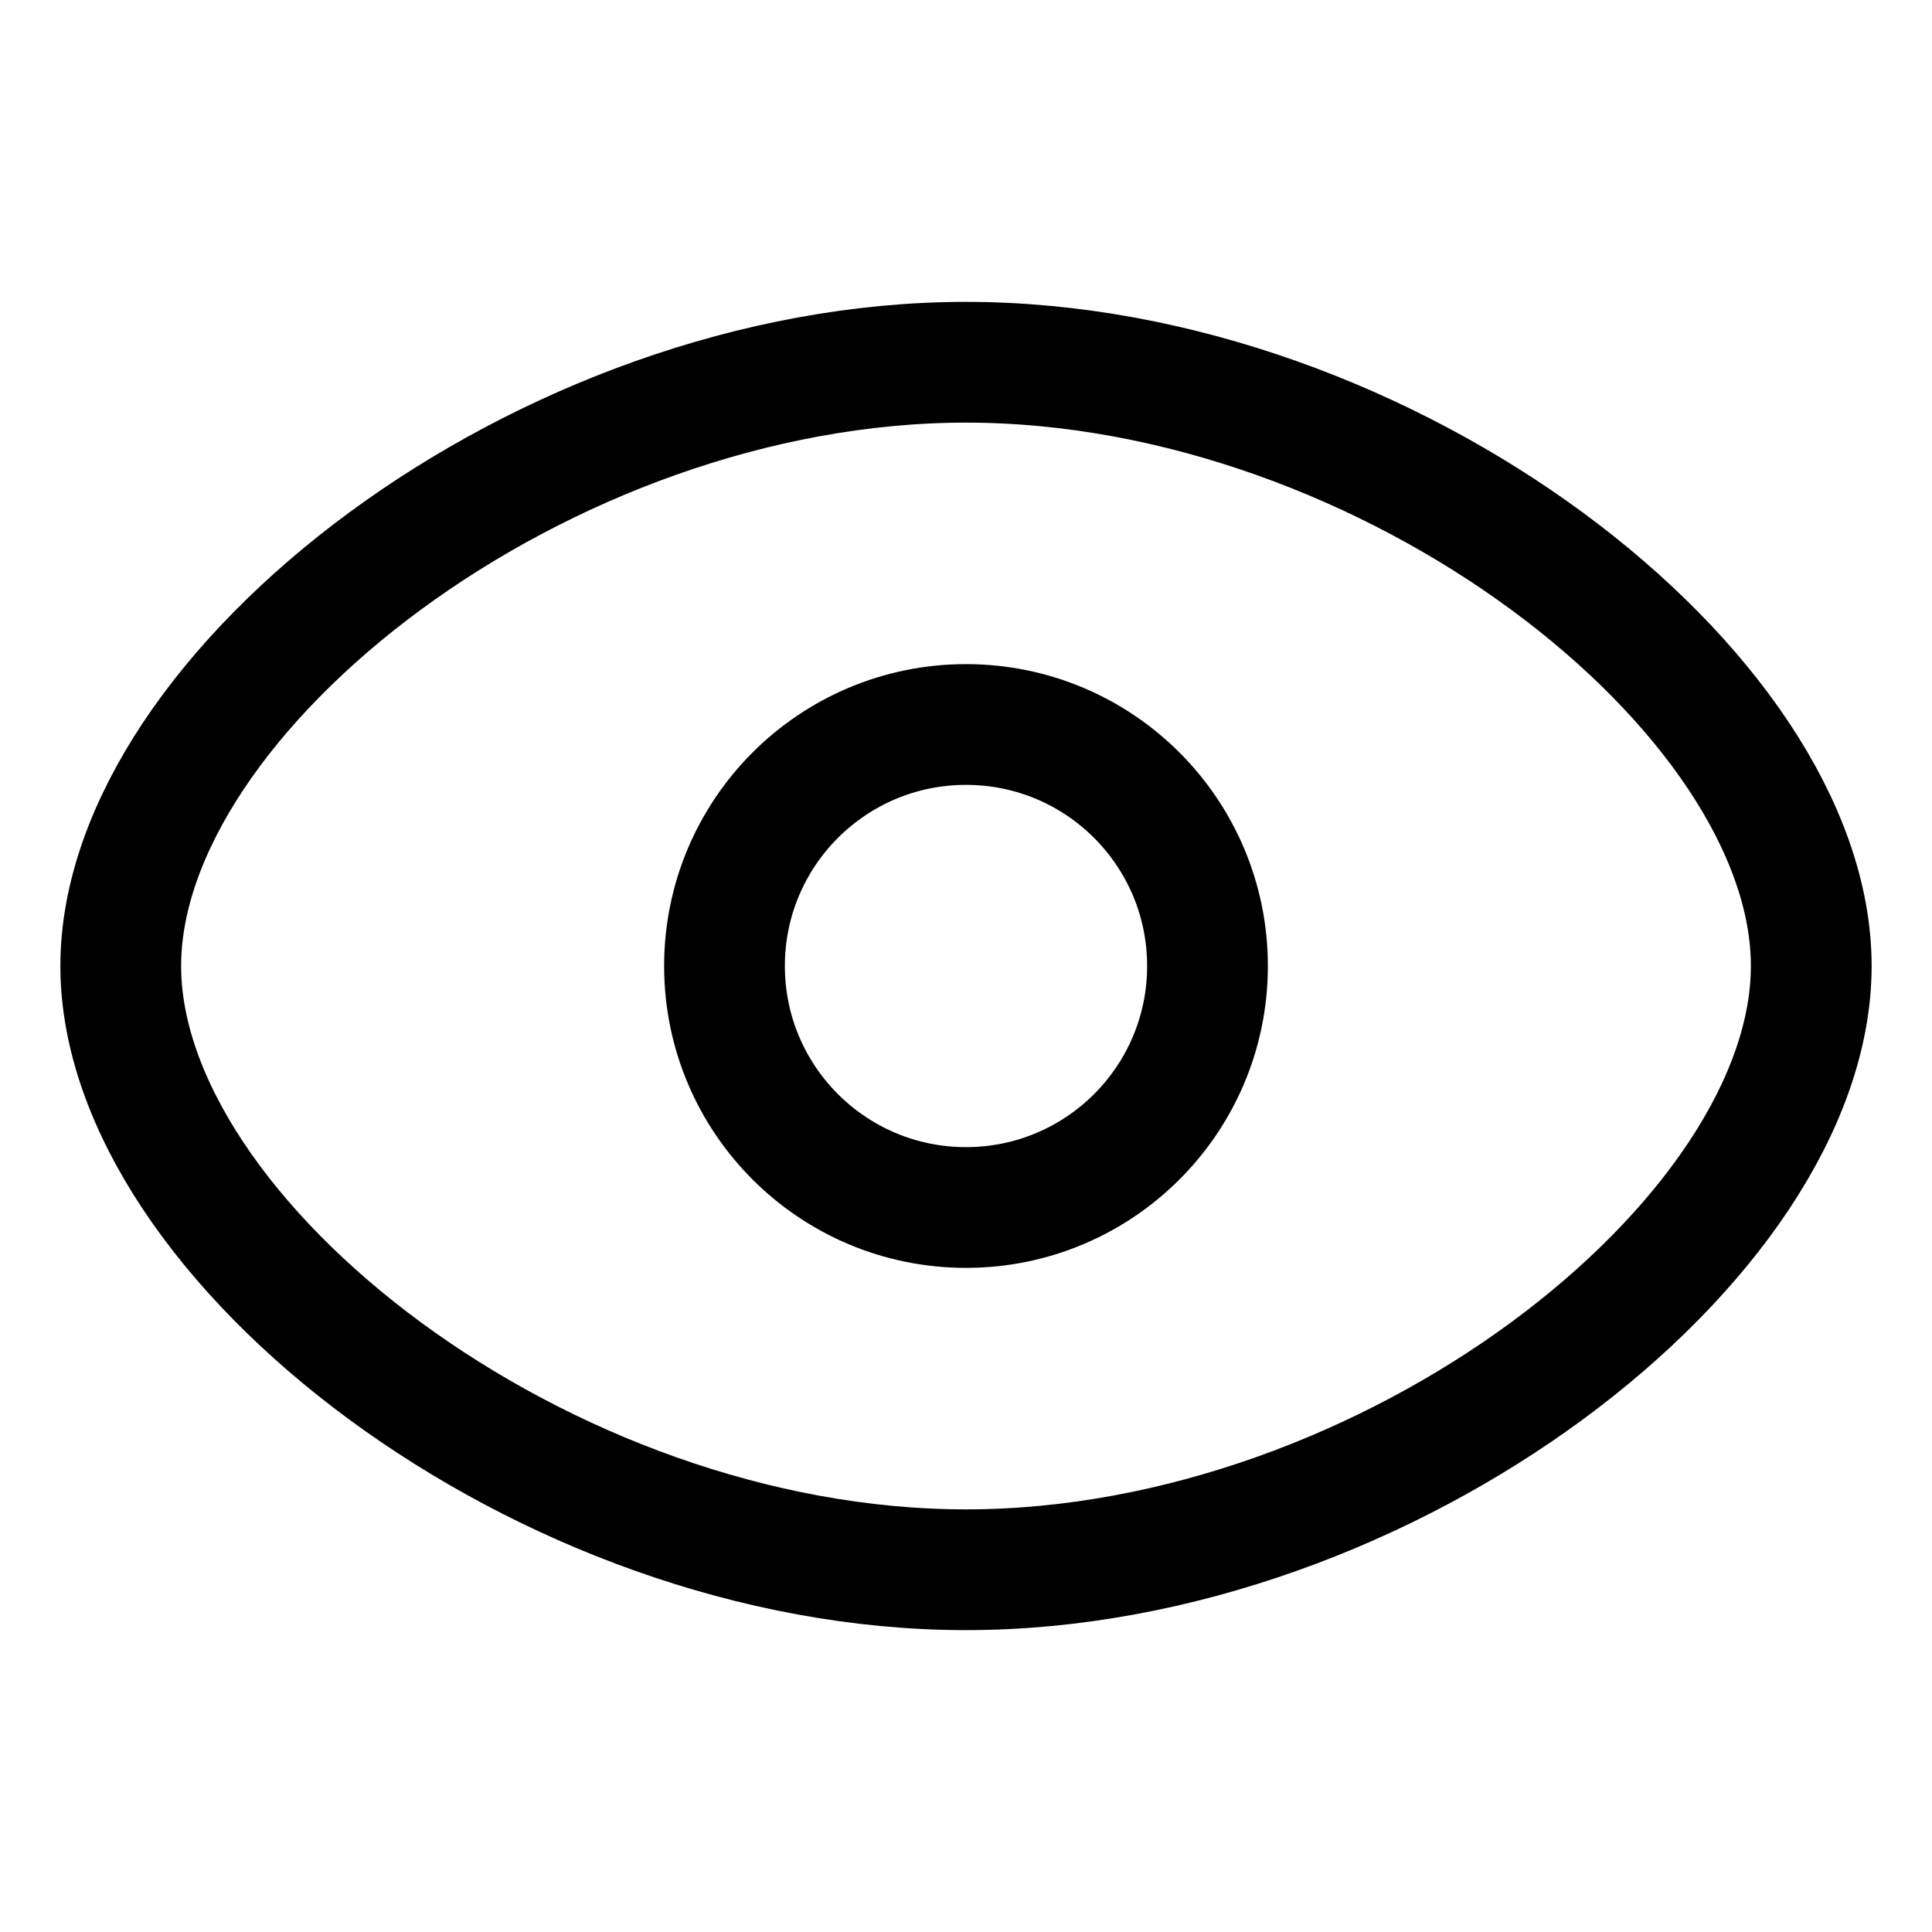
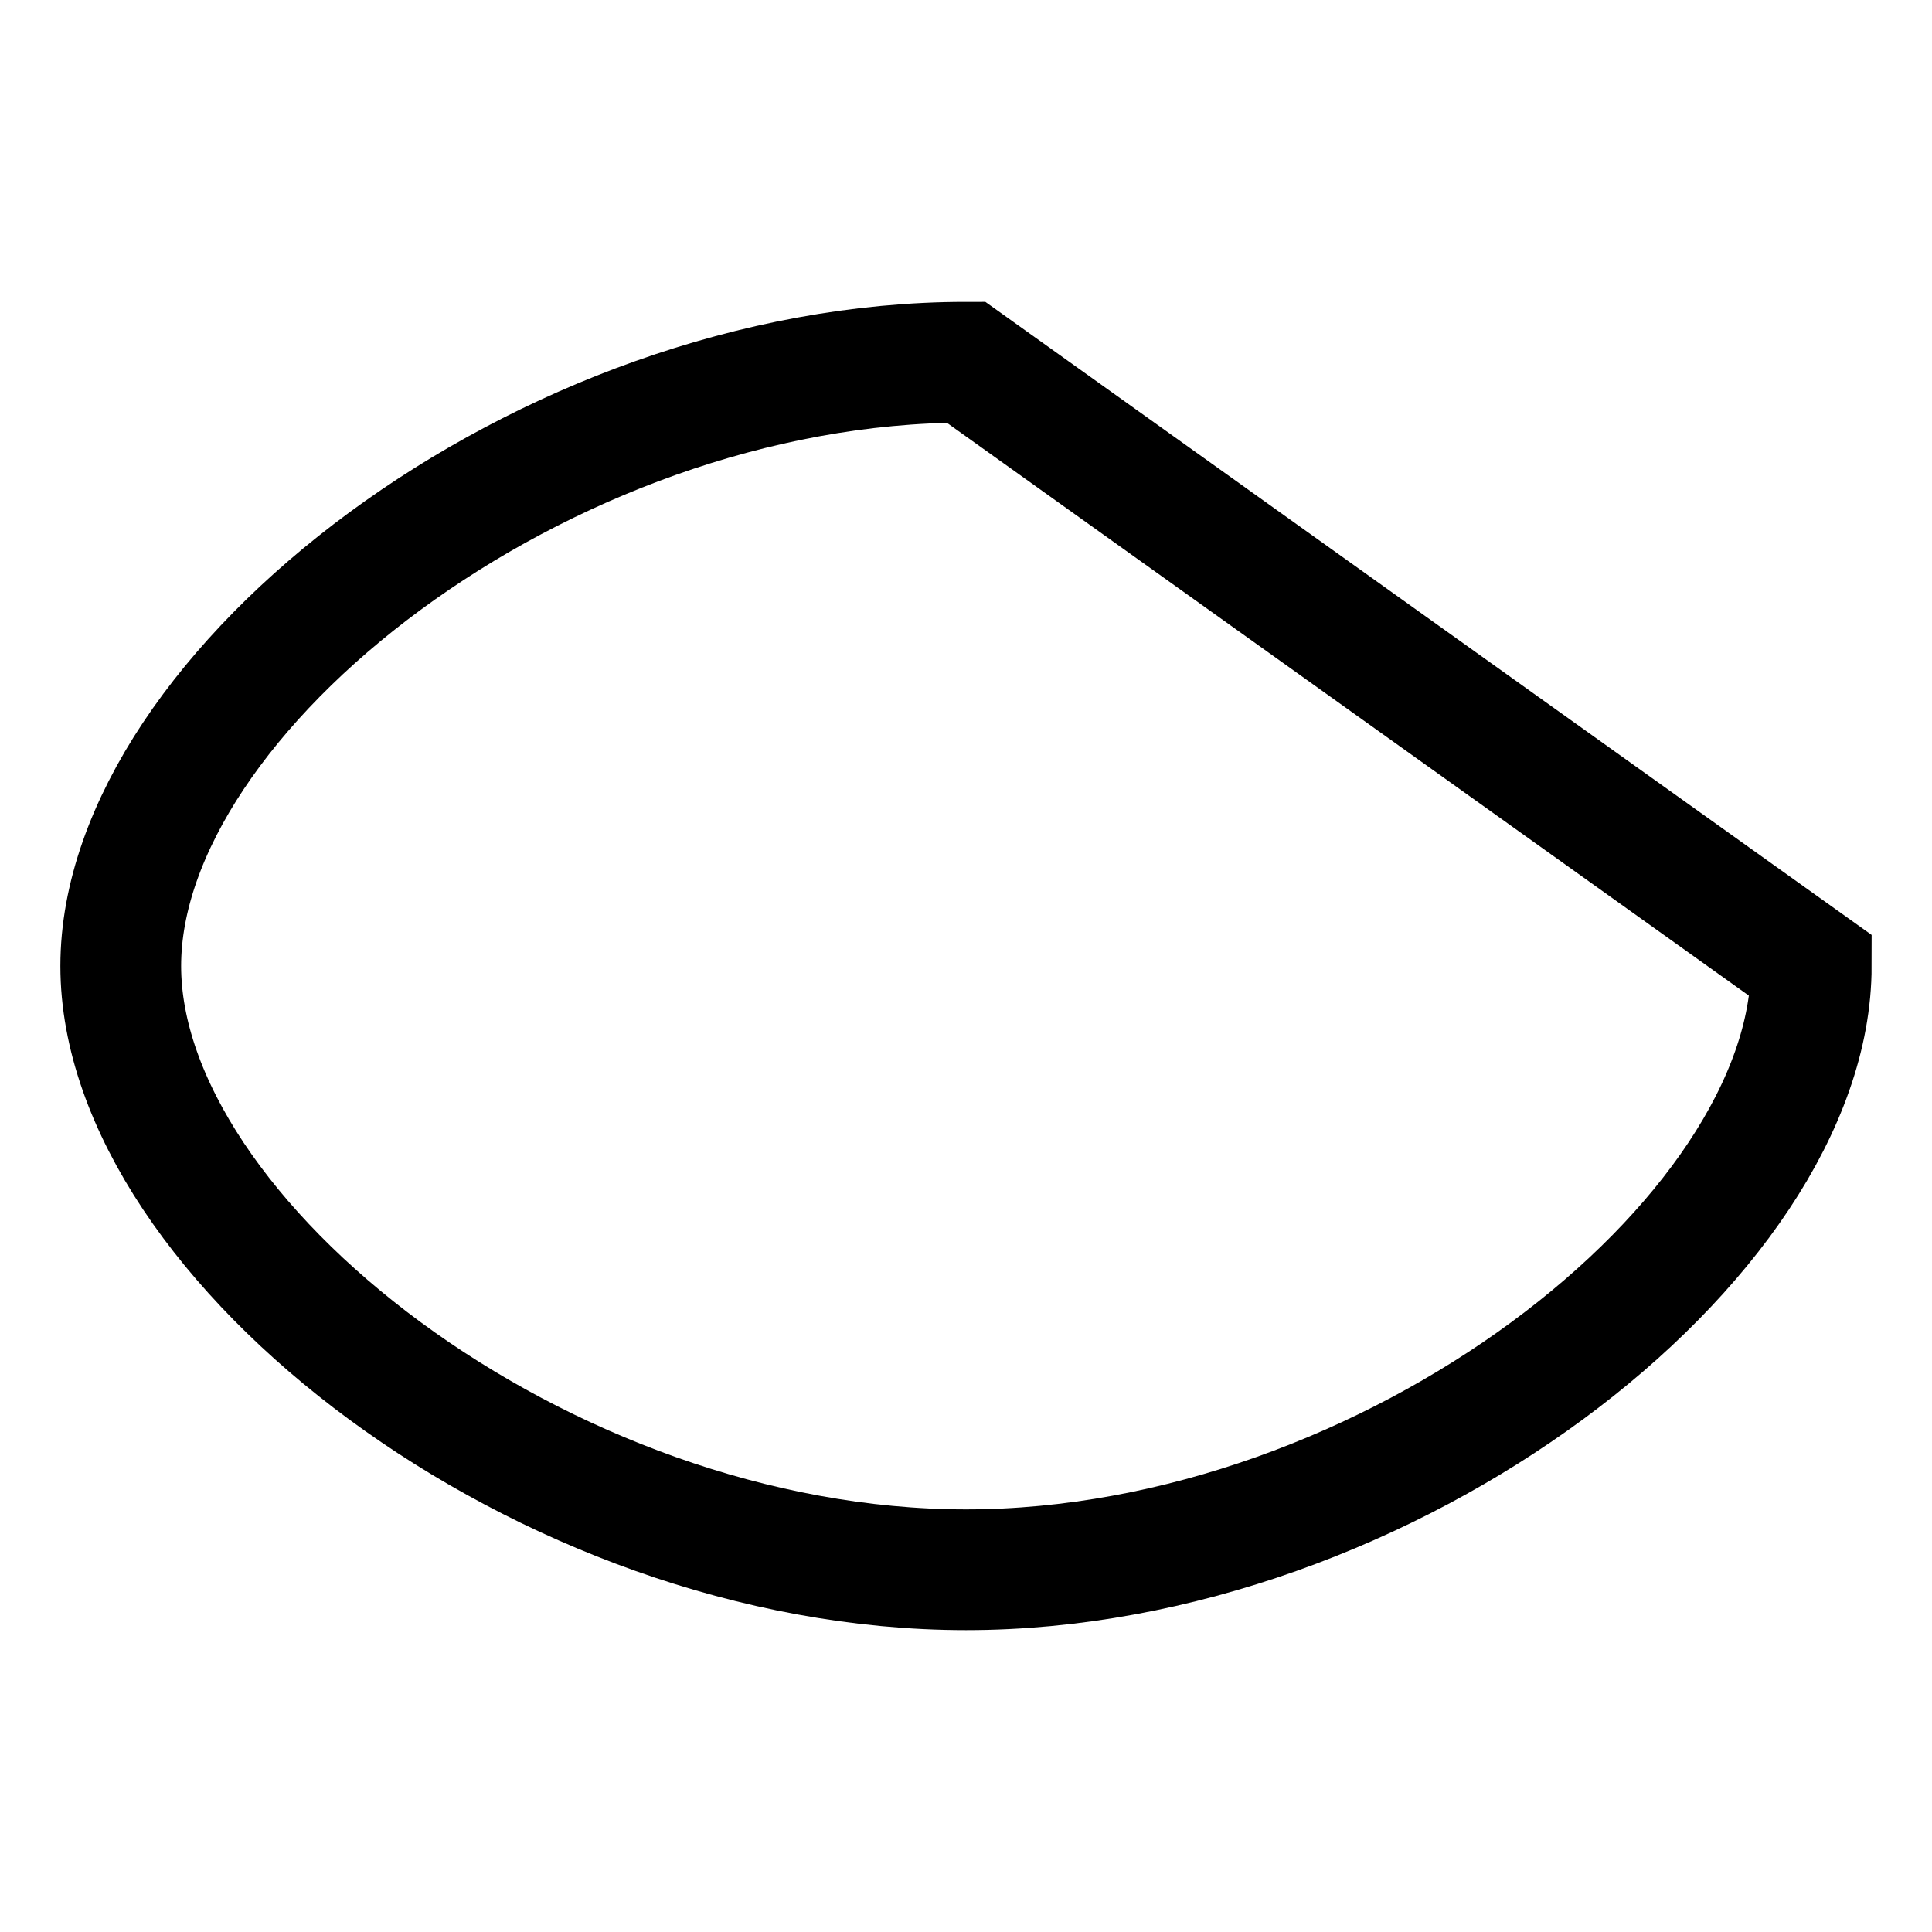
<svg xmlns="http://www.w3.org/2000/svg" width="16" height="16" viewBox="0 0 16 16" fill="none">
-   <path d="M10 8C10 9.105 9.105 10 8 10C6.895 10 6 9.105 6 8C6 6.895 6.895 6 8 6C9.105 6 10 6.895 10 8Z" stroke="black" />
-   <path d="M8 3C4.5 3 1 5.727 1 8C1 10.273 4.5 13 8 13C11.5 13 15 10.273 15 8C15 5.727 11.5 3 8 3Z" stroke="black" />
+   <path d="M8 3C4.5 3 1 5.727 1 8C1 10.273 4.5 13 8 13C11.5 13 15 10.273 15 8Z" stroke="black" />
</svg>